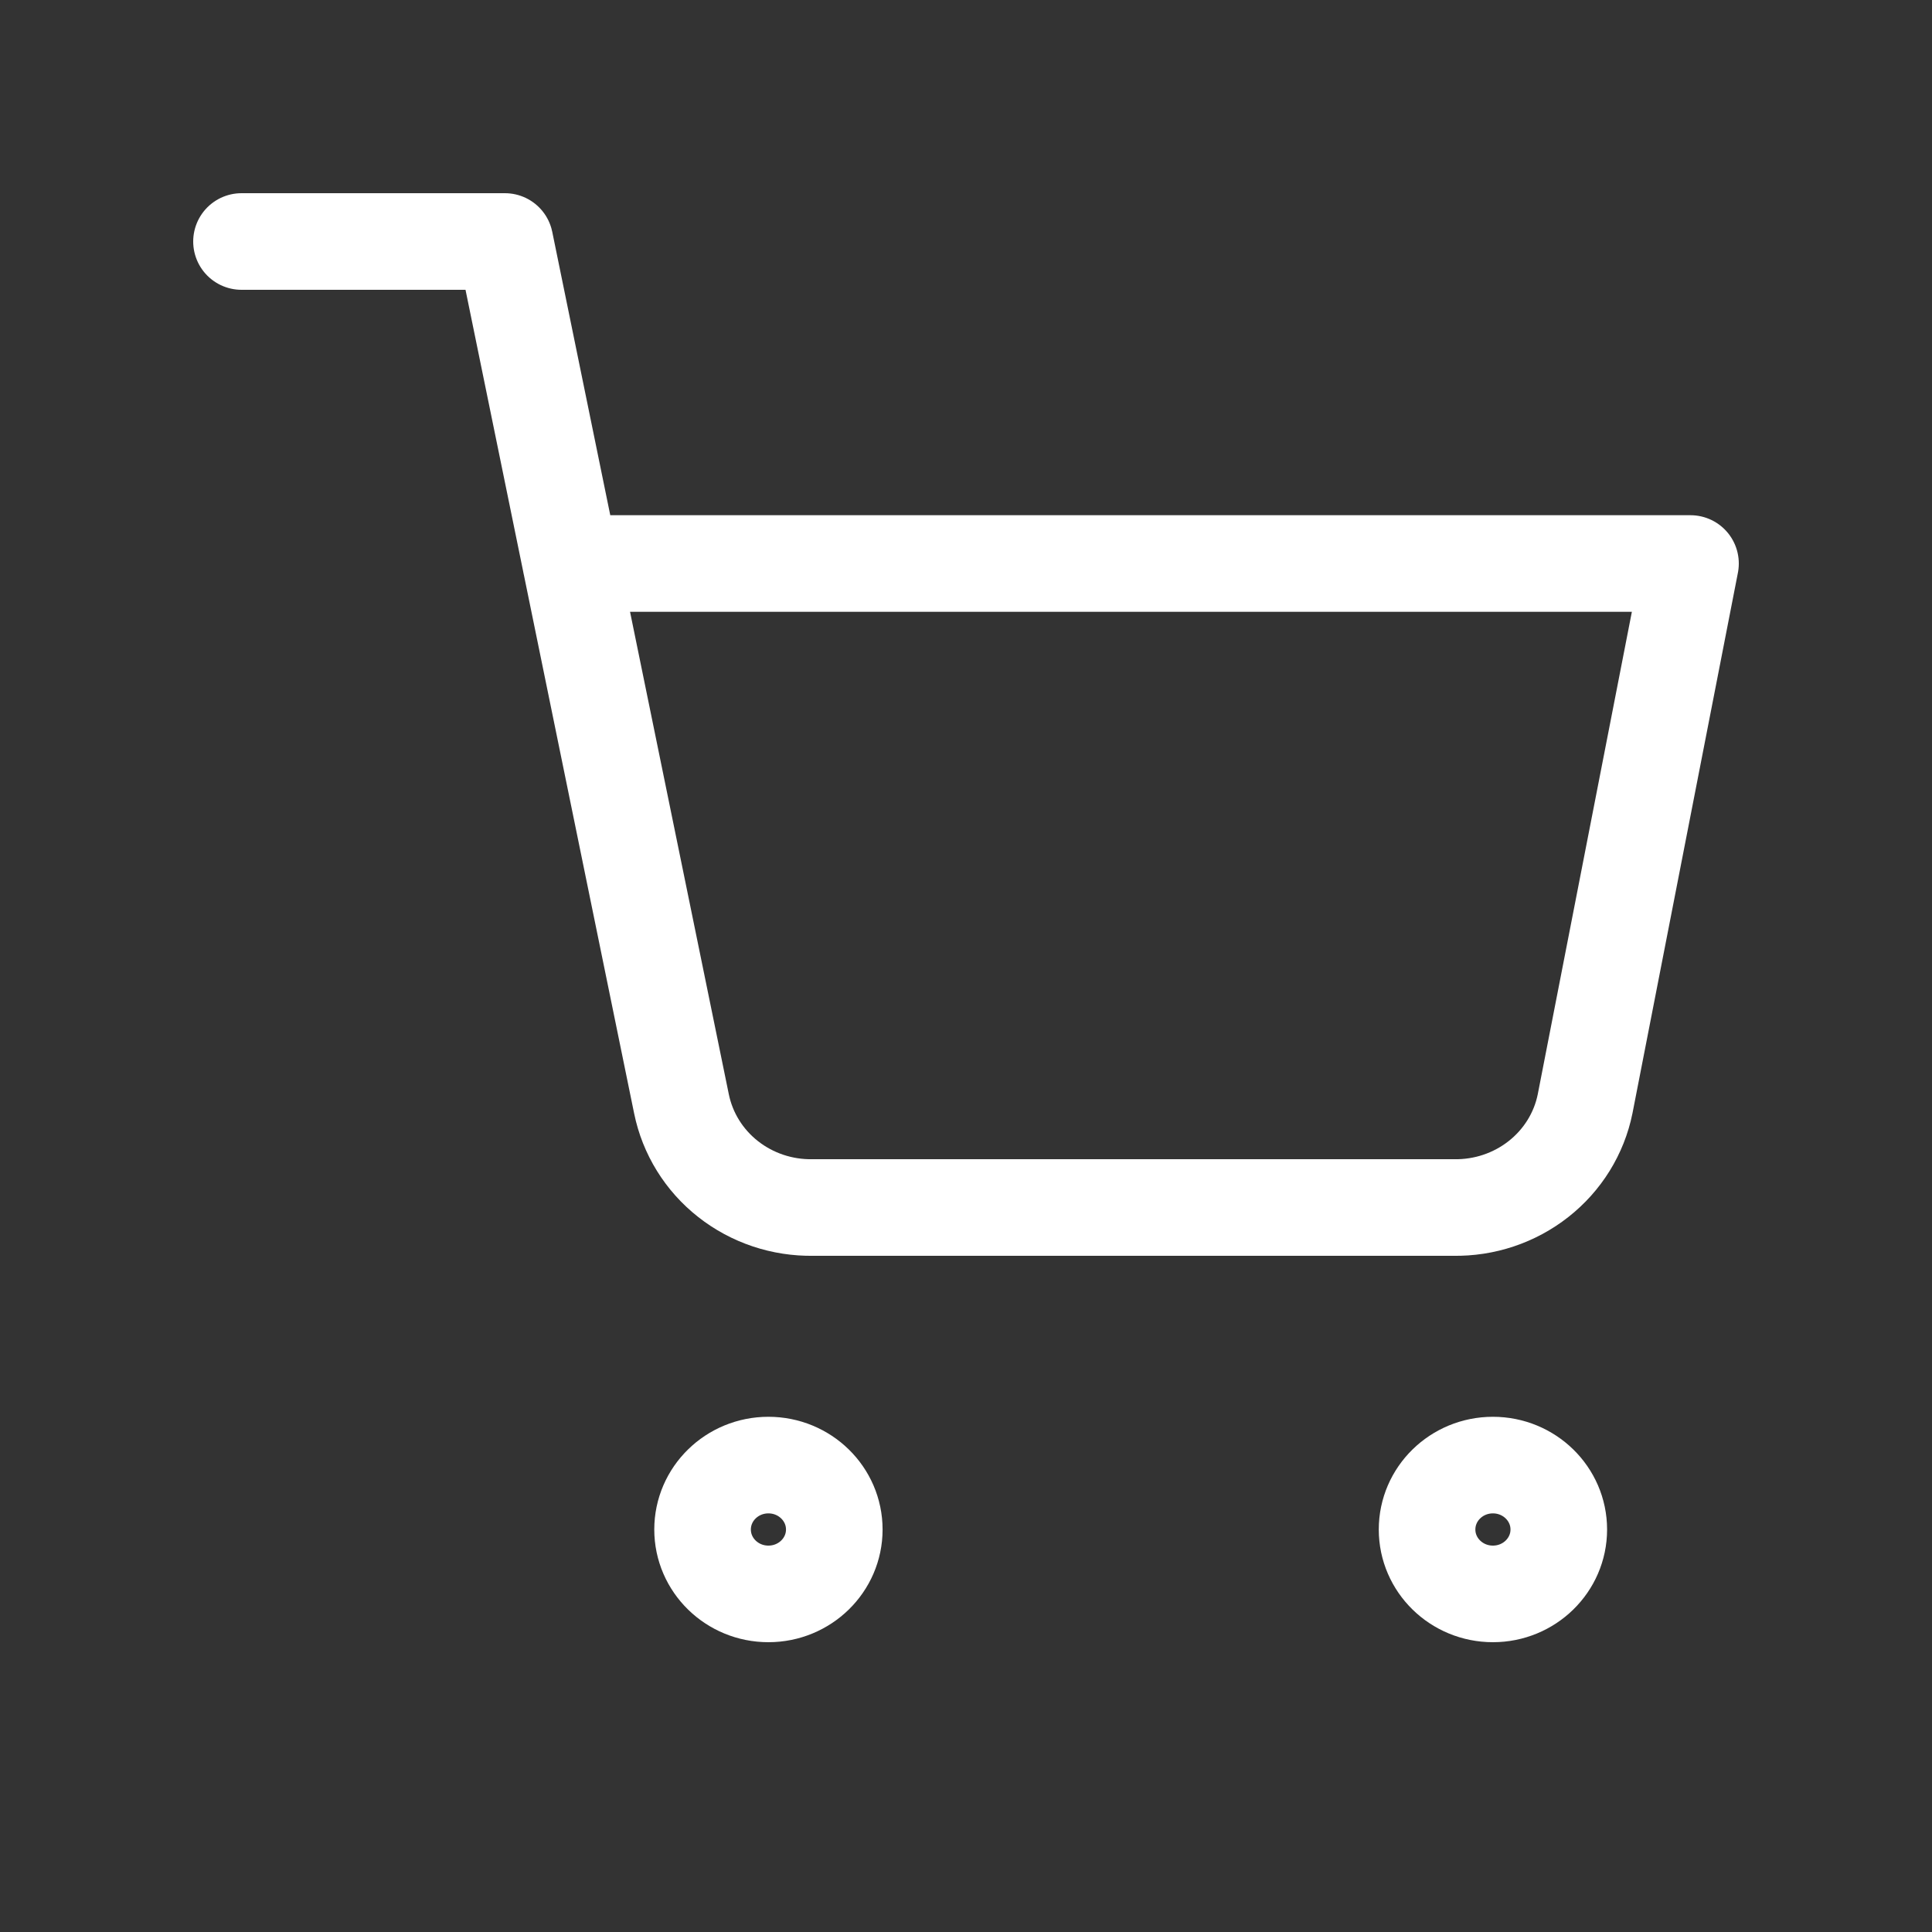
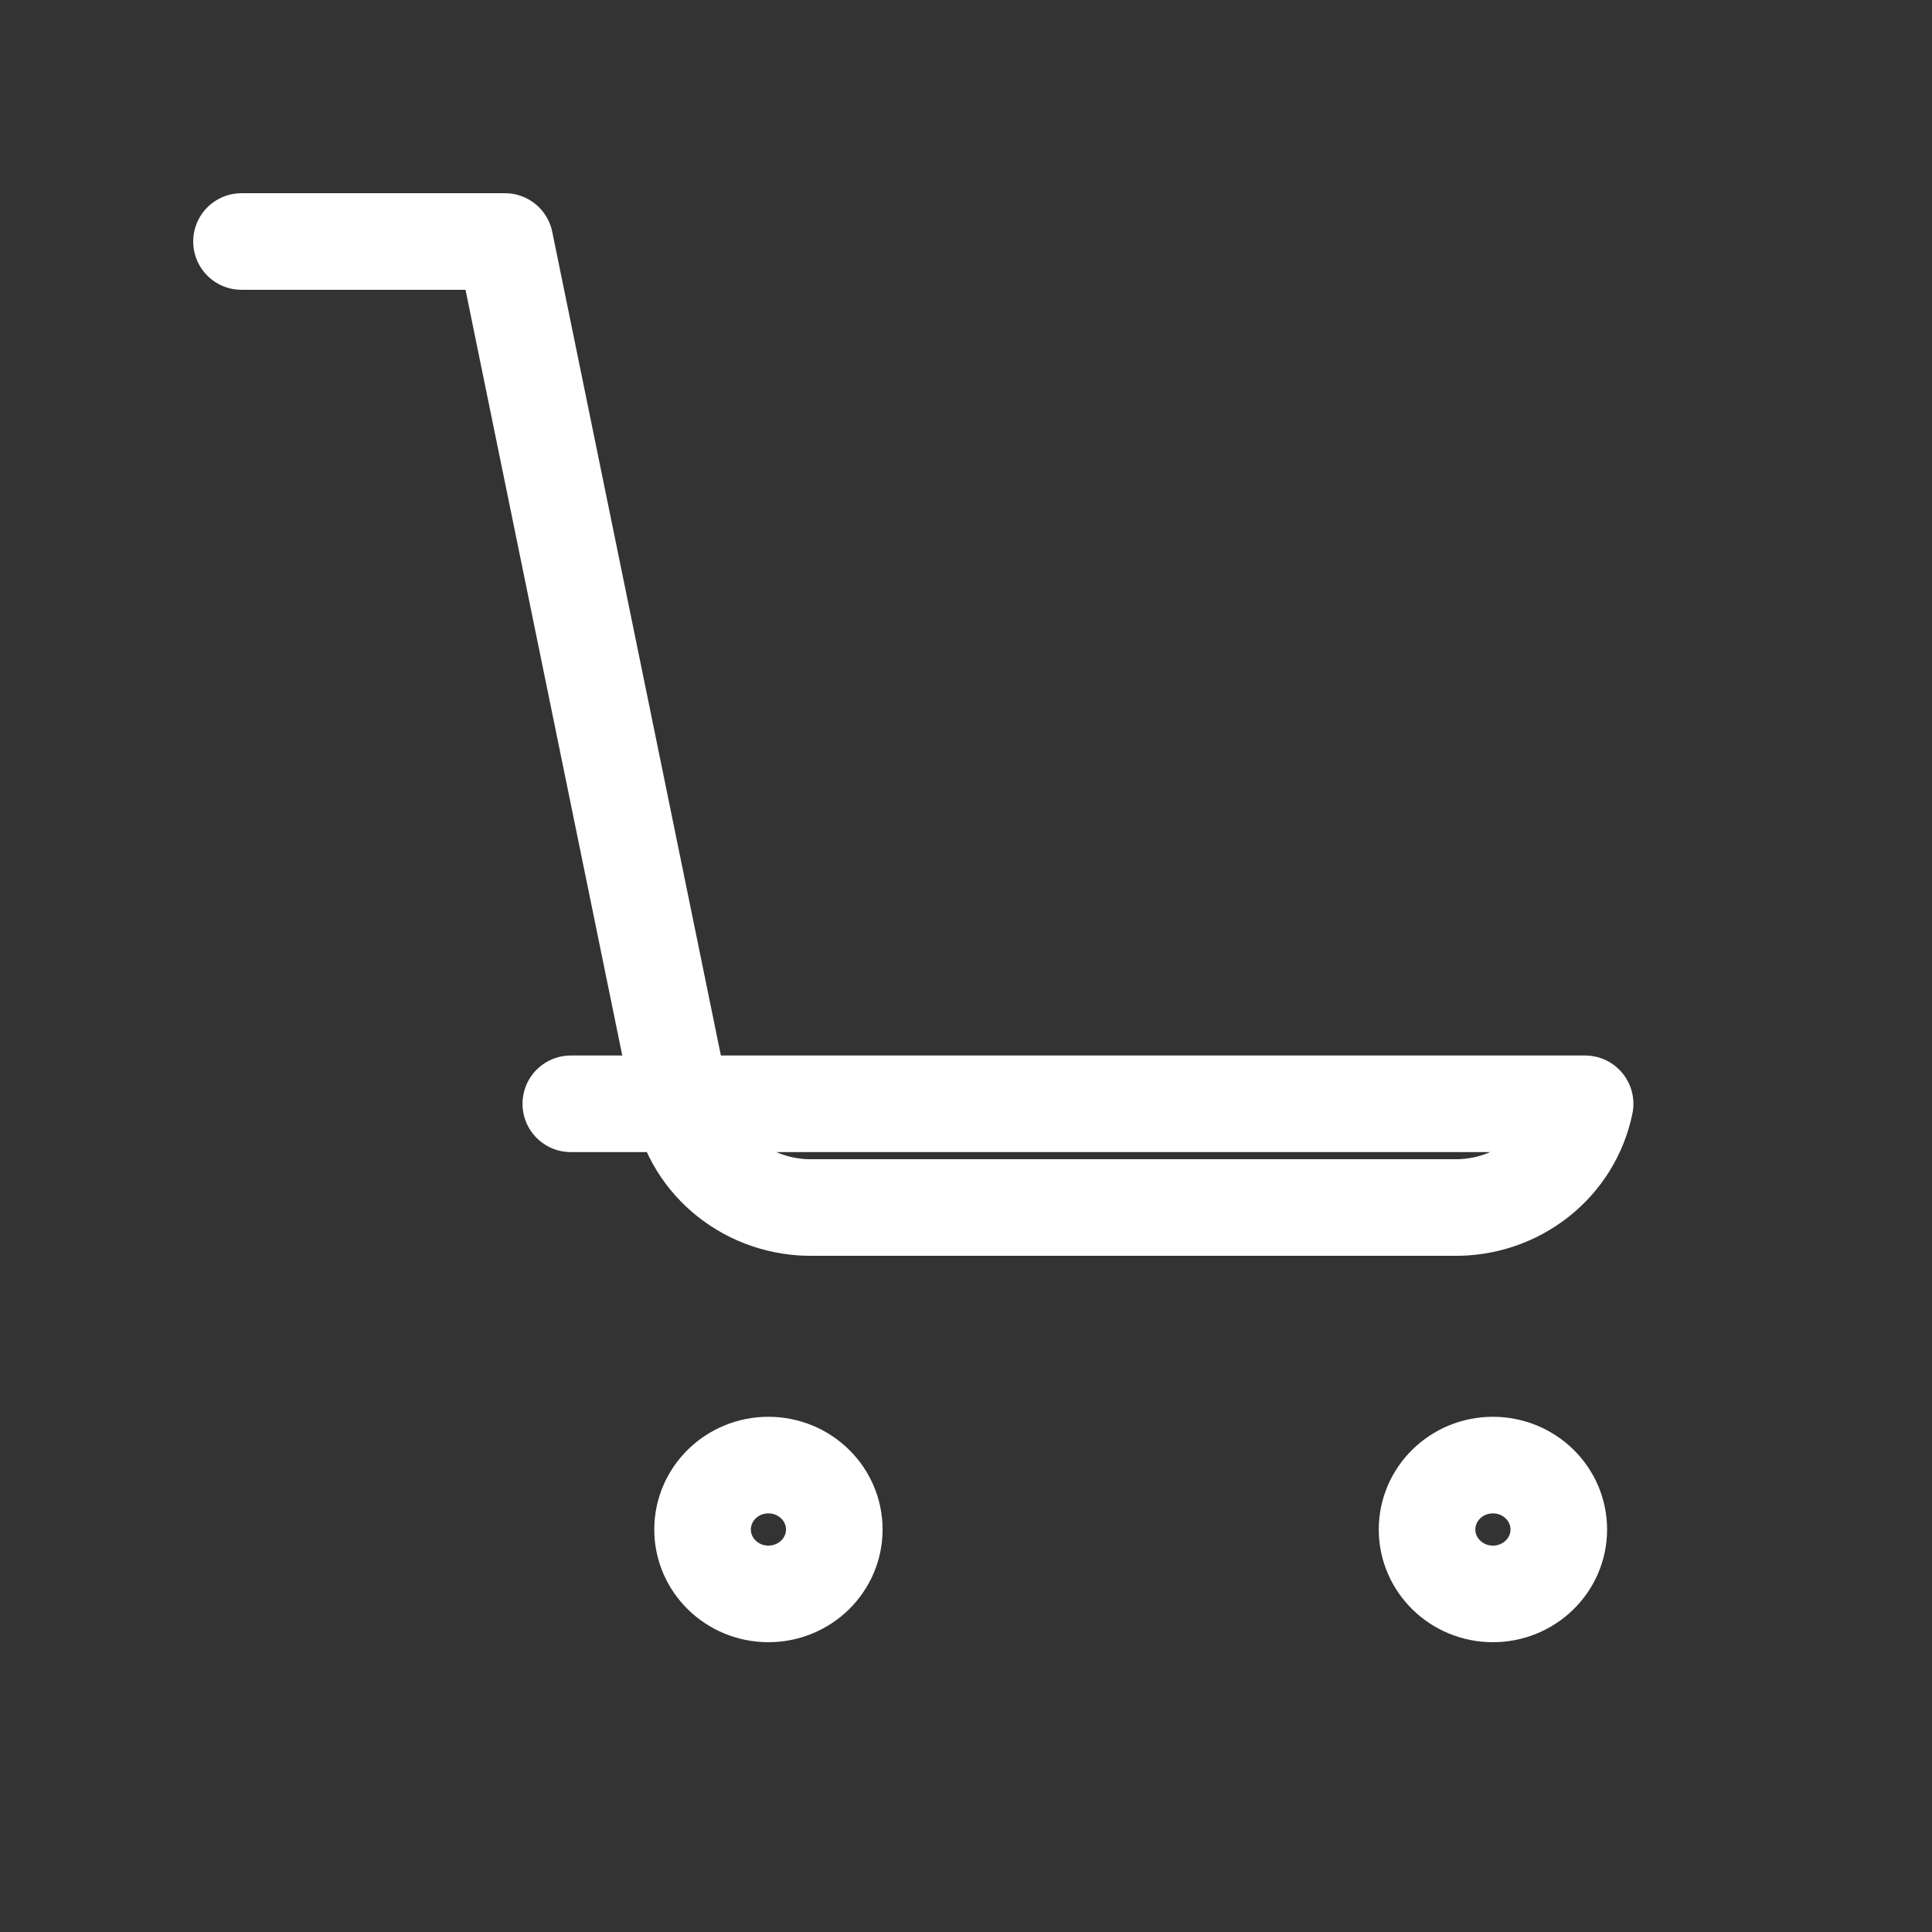
<svg xmlns="http://www.w3.org/2000/svg" width="40" height="40" viewBox="0 0 40 40" fill="none">
  <rect x="0" y="0" width="40" height="40" fill="#333333" stroke="none" />
-   <path d="M5 5H10.454L14.109 22.853C14.234 23.467 14.575 24.019 15.074 24.411C15.572 24.803 16.196 25.012 16.836 25H30.091C30.731 25.012 31.355 24.803 31.853 24.411C32.352 24.019 32.694 23.467 32.818 22.853L35 11.667H11.818M17.273 31.667C17.273 32.403 16.662 33 15.909 33C15.156 33 14.546 32.403 14.546 31.667C14.546 30.93 15.156 30.333 15.909 30.333C16.662 30.333 17.273 30.93 17.273 31.667ZM32.273 31.667C32.273 32.403 31.662 33 30.909 33C30.156 33 29.546 32.403 29.546 31.667C29.546 30.93 30.156 30.333 30.909 30.333C31.662 30.333 32.273 30.93 32.273 31.667Z" stroke="white" stroke-width="2" stroke-linecap="round" stroke-linejoin="round" />
+   <path d="M5 5H10.454L14.109 22.853C14.234 23.467 14.575 24.019 15.074 24.411C15.572 24.803 16.196 25.012 16.836 25H30.091C30.731 25.012 31.355 24.803 31.853 24.411C32.352 24.019 32.694 23.467 32.818 22.853H11.818M17.273 31.667C17.273 32.403 16.662 33 15.909 33C15.156 33 14.546 32.403 14.546 31.667C14.546 30.93 15.156 30.333 15.909 30.333C16.662 30.333 17.273 30.93 17.273 31.667ZM32.273 31.667C32.273 32.403 31.662 33 30.909 33C30.156 33 29.546 32.403 29.546 31.667C29.546 30.93 30.156 30.333 30.909 30.333C31.662 30.333 32.273 30.93 32.273 31.667Z" stroke="white" stroke-width="2" stroke-linecap="round" stroke-linejoin="round" />
</svg>